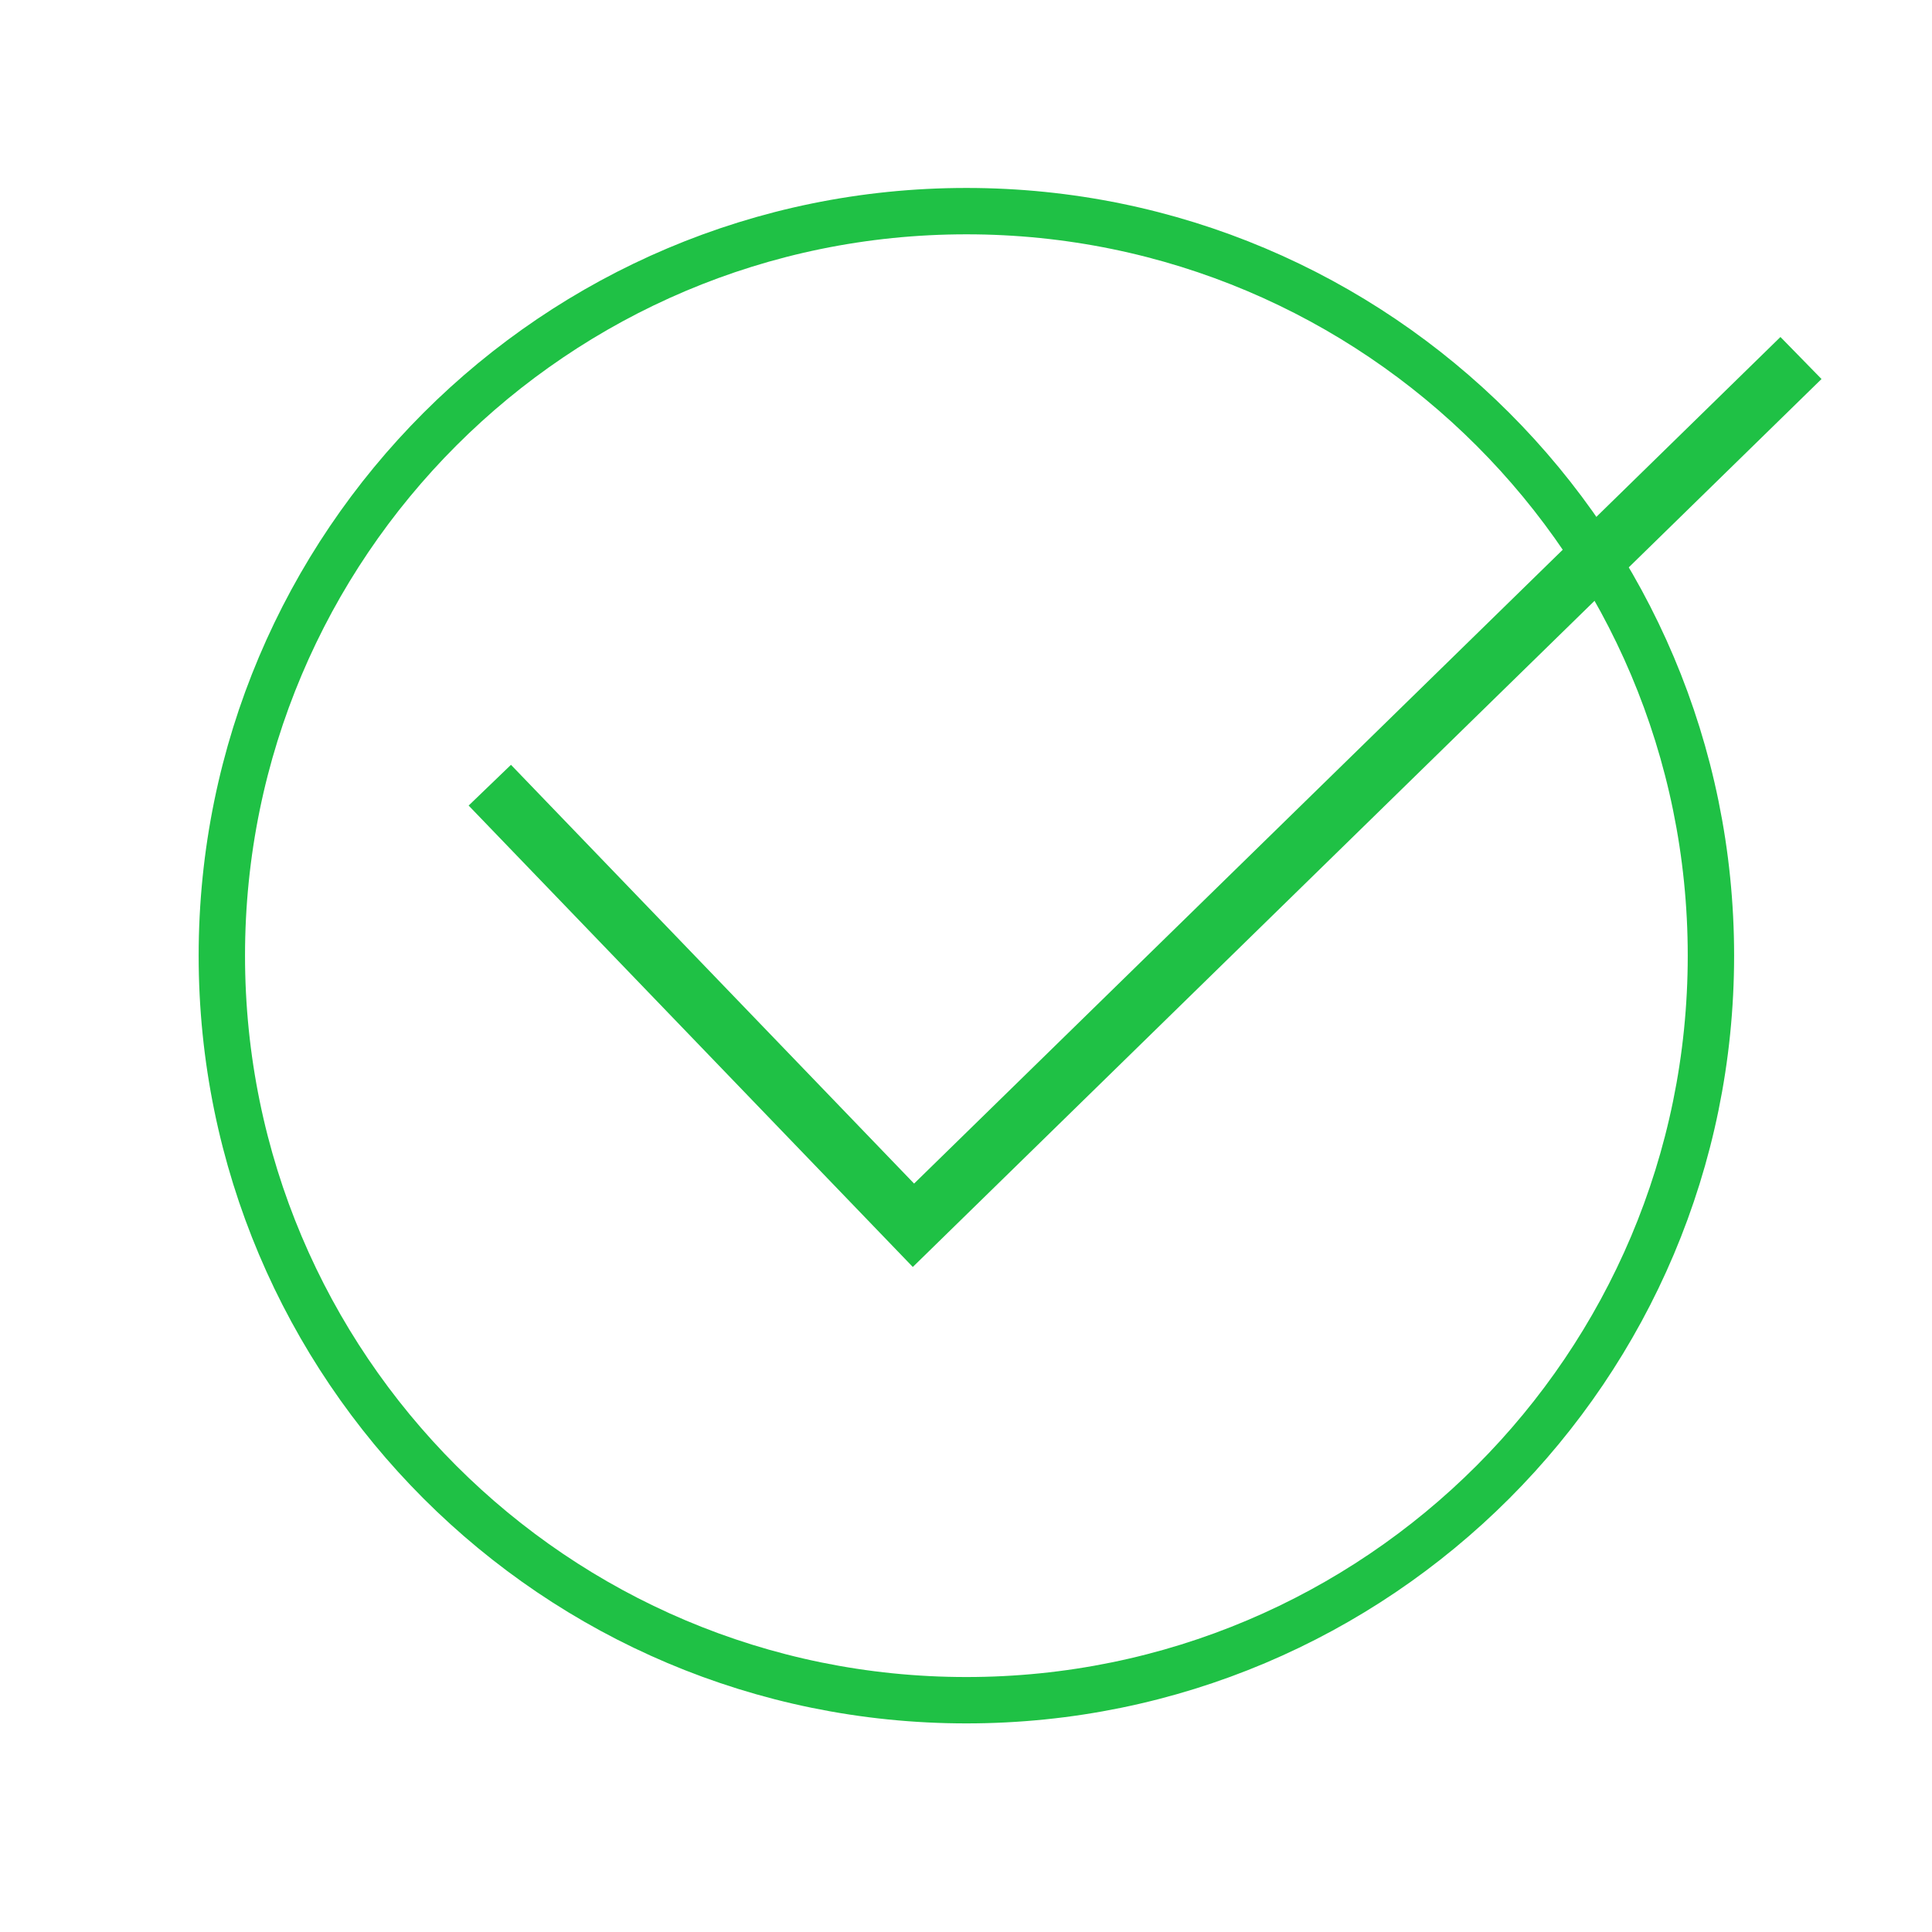
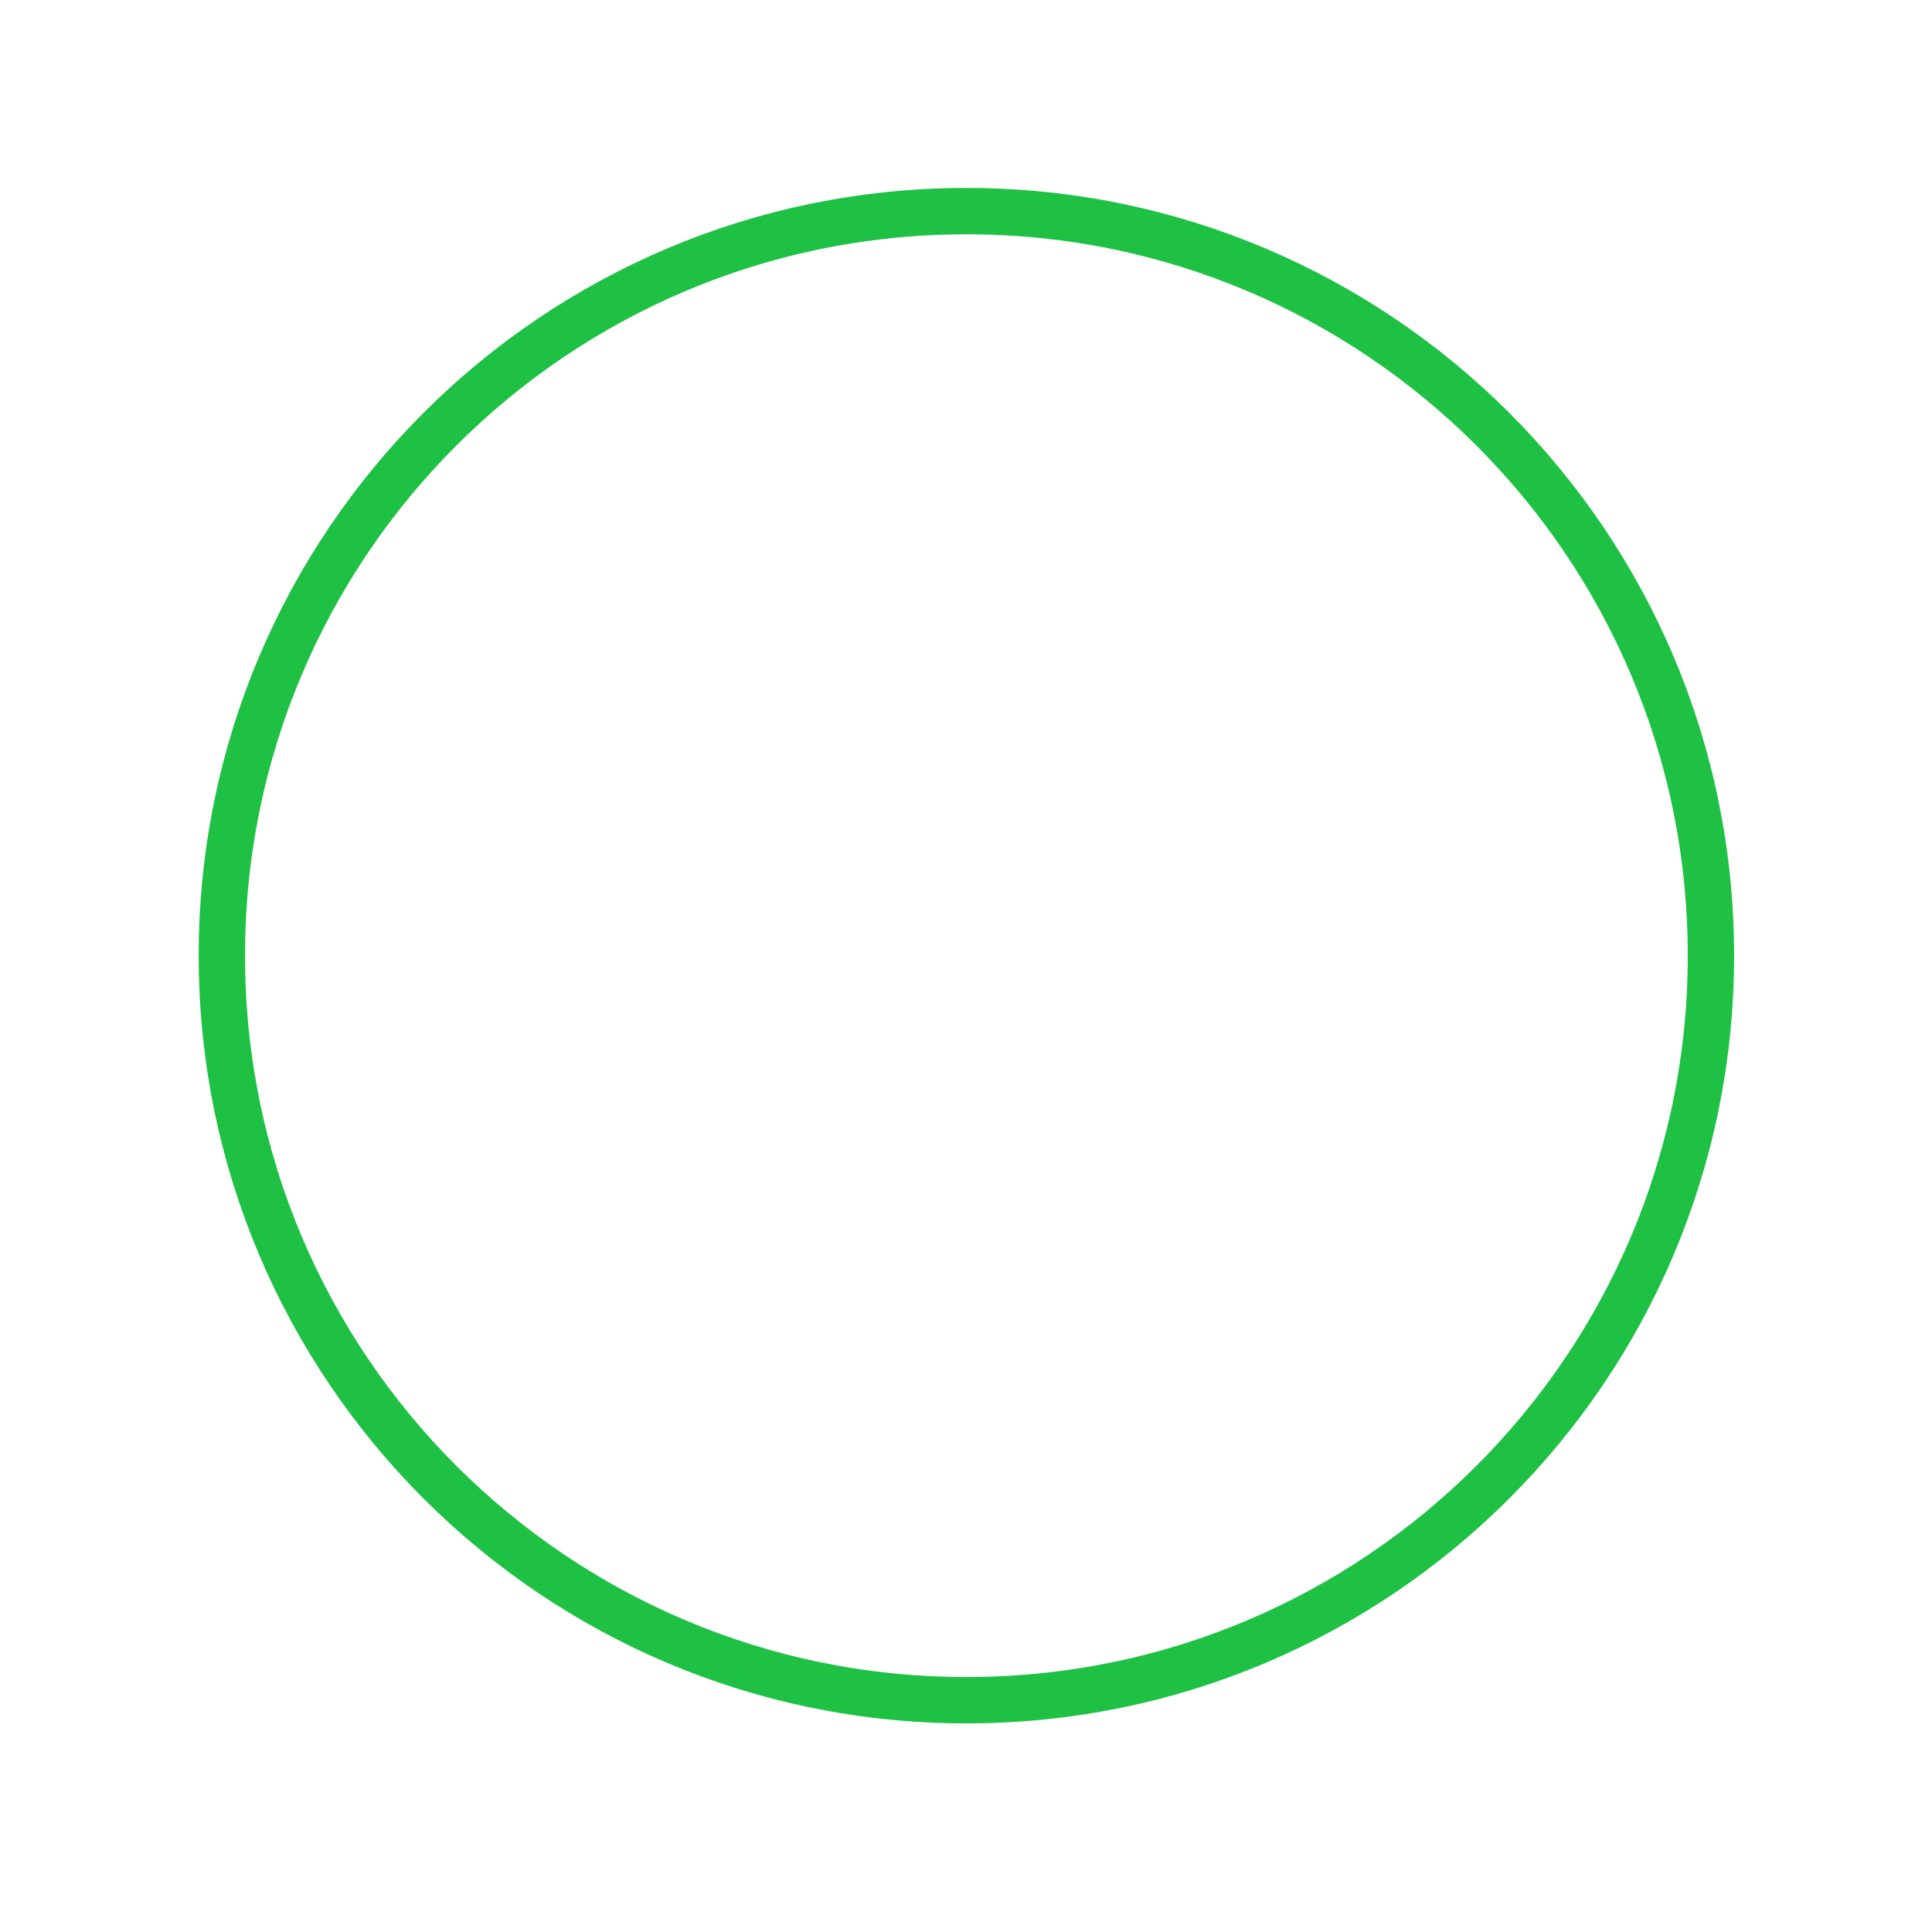
<svg xmlns="http://www.w3.org/2000/svg" id="Layer_1" x="0px" y="0px" width="500px" height="500px" viewBox="0 0 500 500" xml:space="preserve">
  <path fill="none" stroke="#1FC145" stroke-width="12" d="M442.786,247.328c0,106.418-86.271,192.686-192.688,192.686 S57.412,353.746,57.412,247.328c0-106.417,86.269-192.687,192.686-192.687C356.516,54.641,442.786,140.91,442.786,247.328z" />
-   <polygon fill="#1FC145" stroke="#1FC145" stroke-width="9" points="236.331,321.503 127.647,208.599 132.117,204.296 236.467,312.697 460.705,93.576 465.044,98.014 " />
</svg>